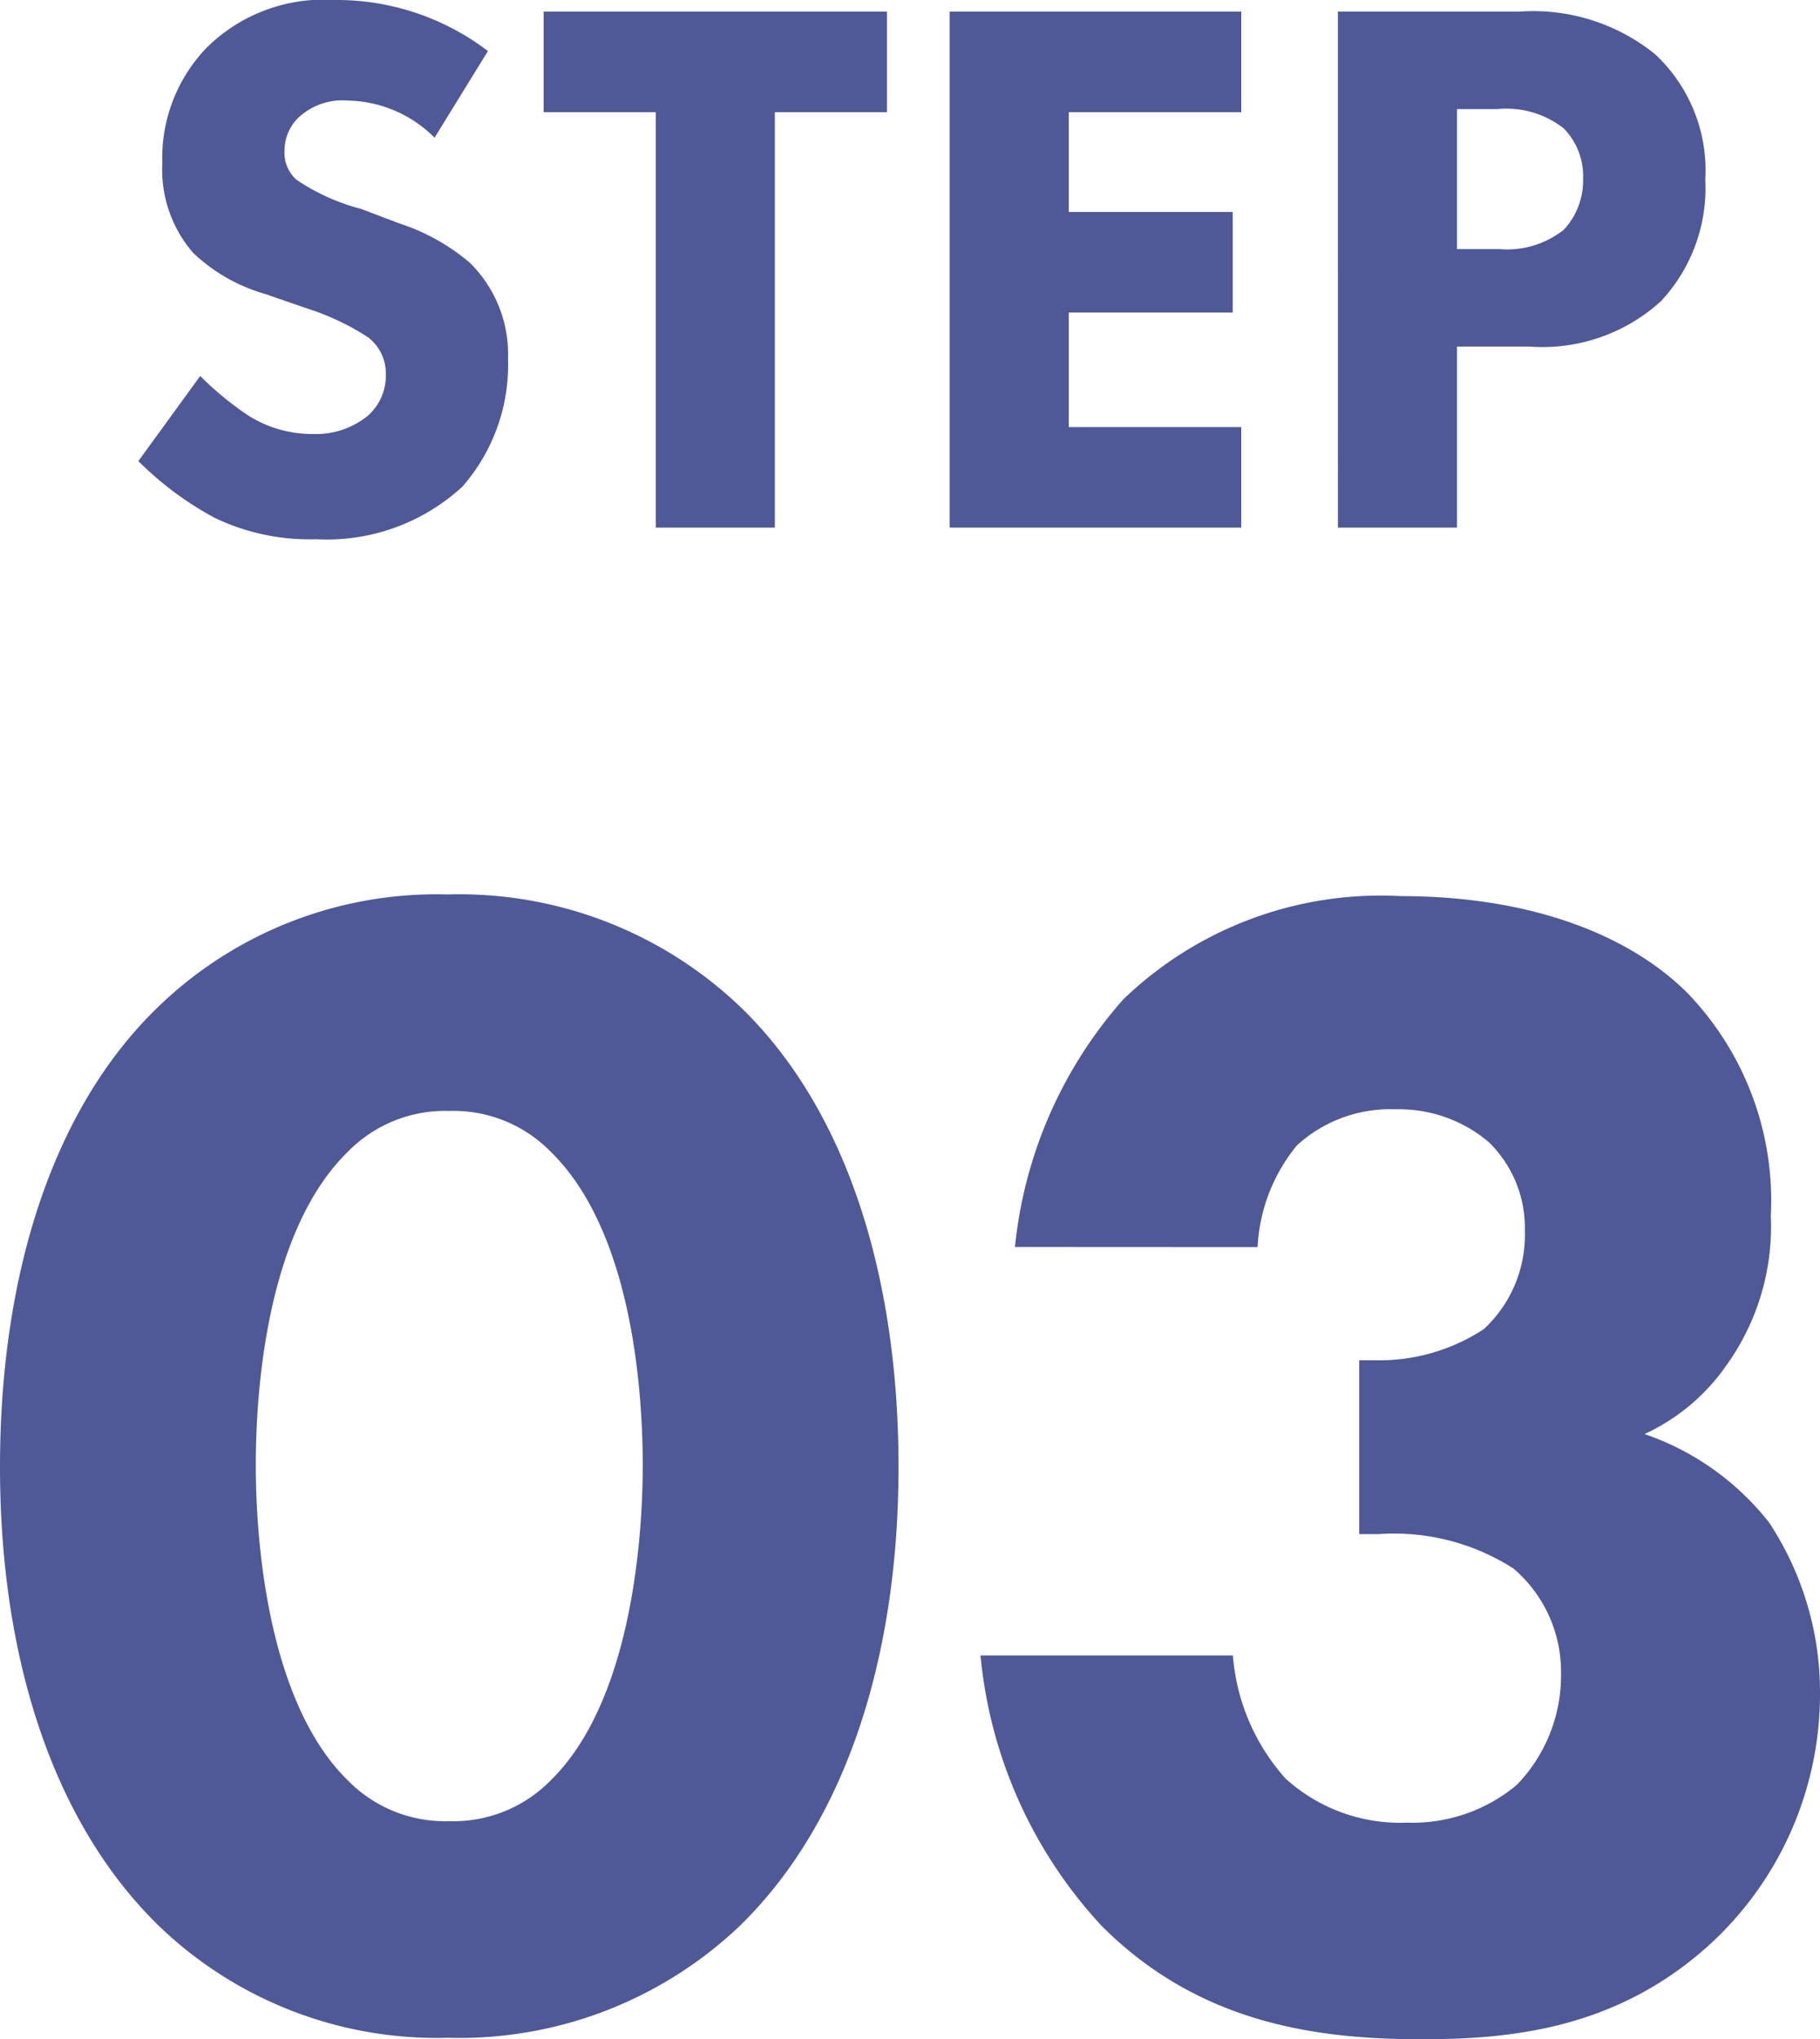
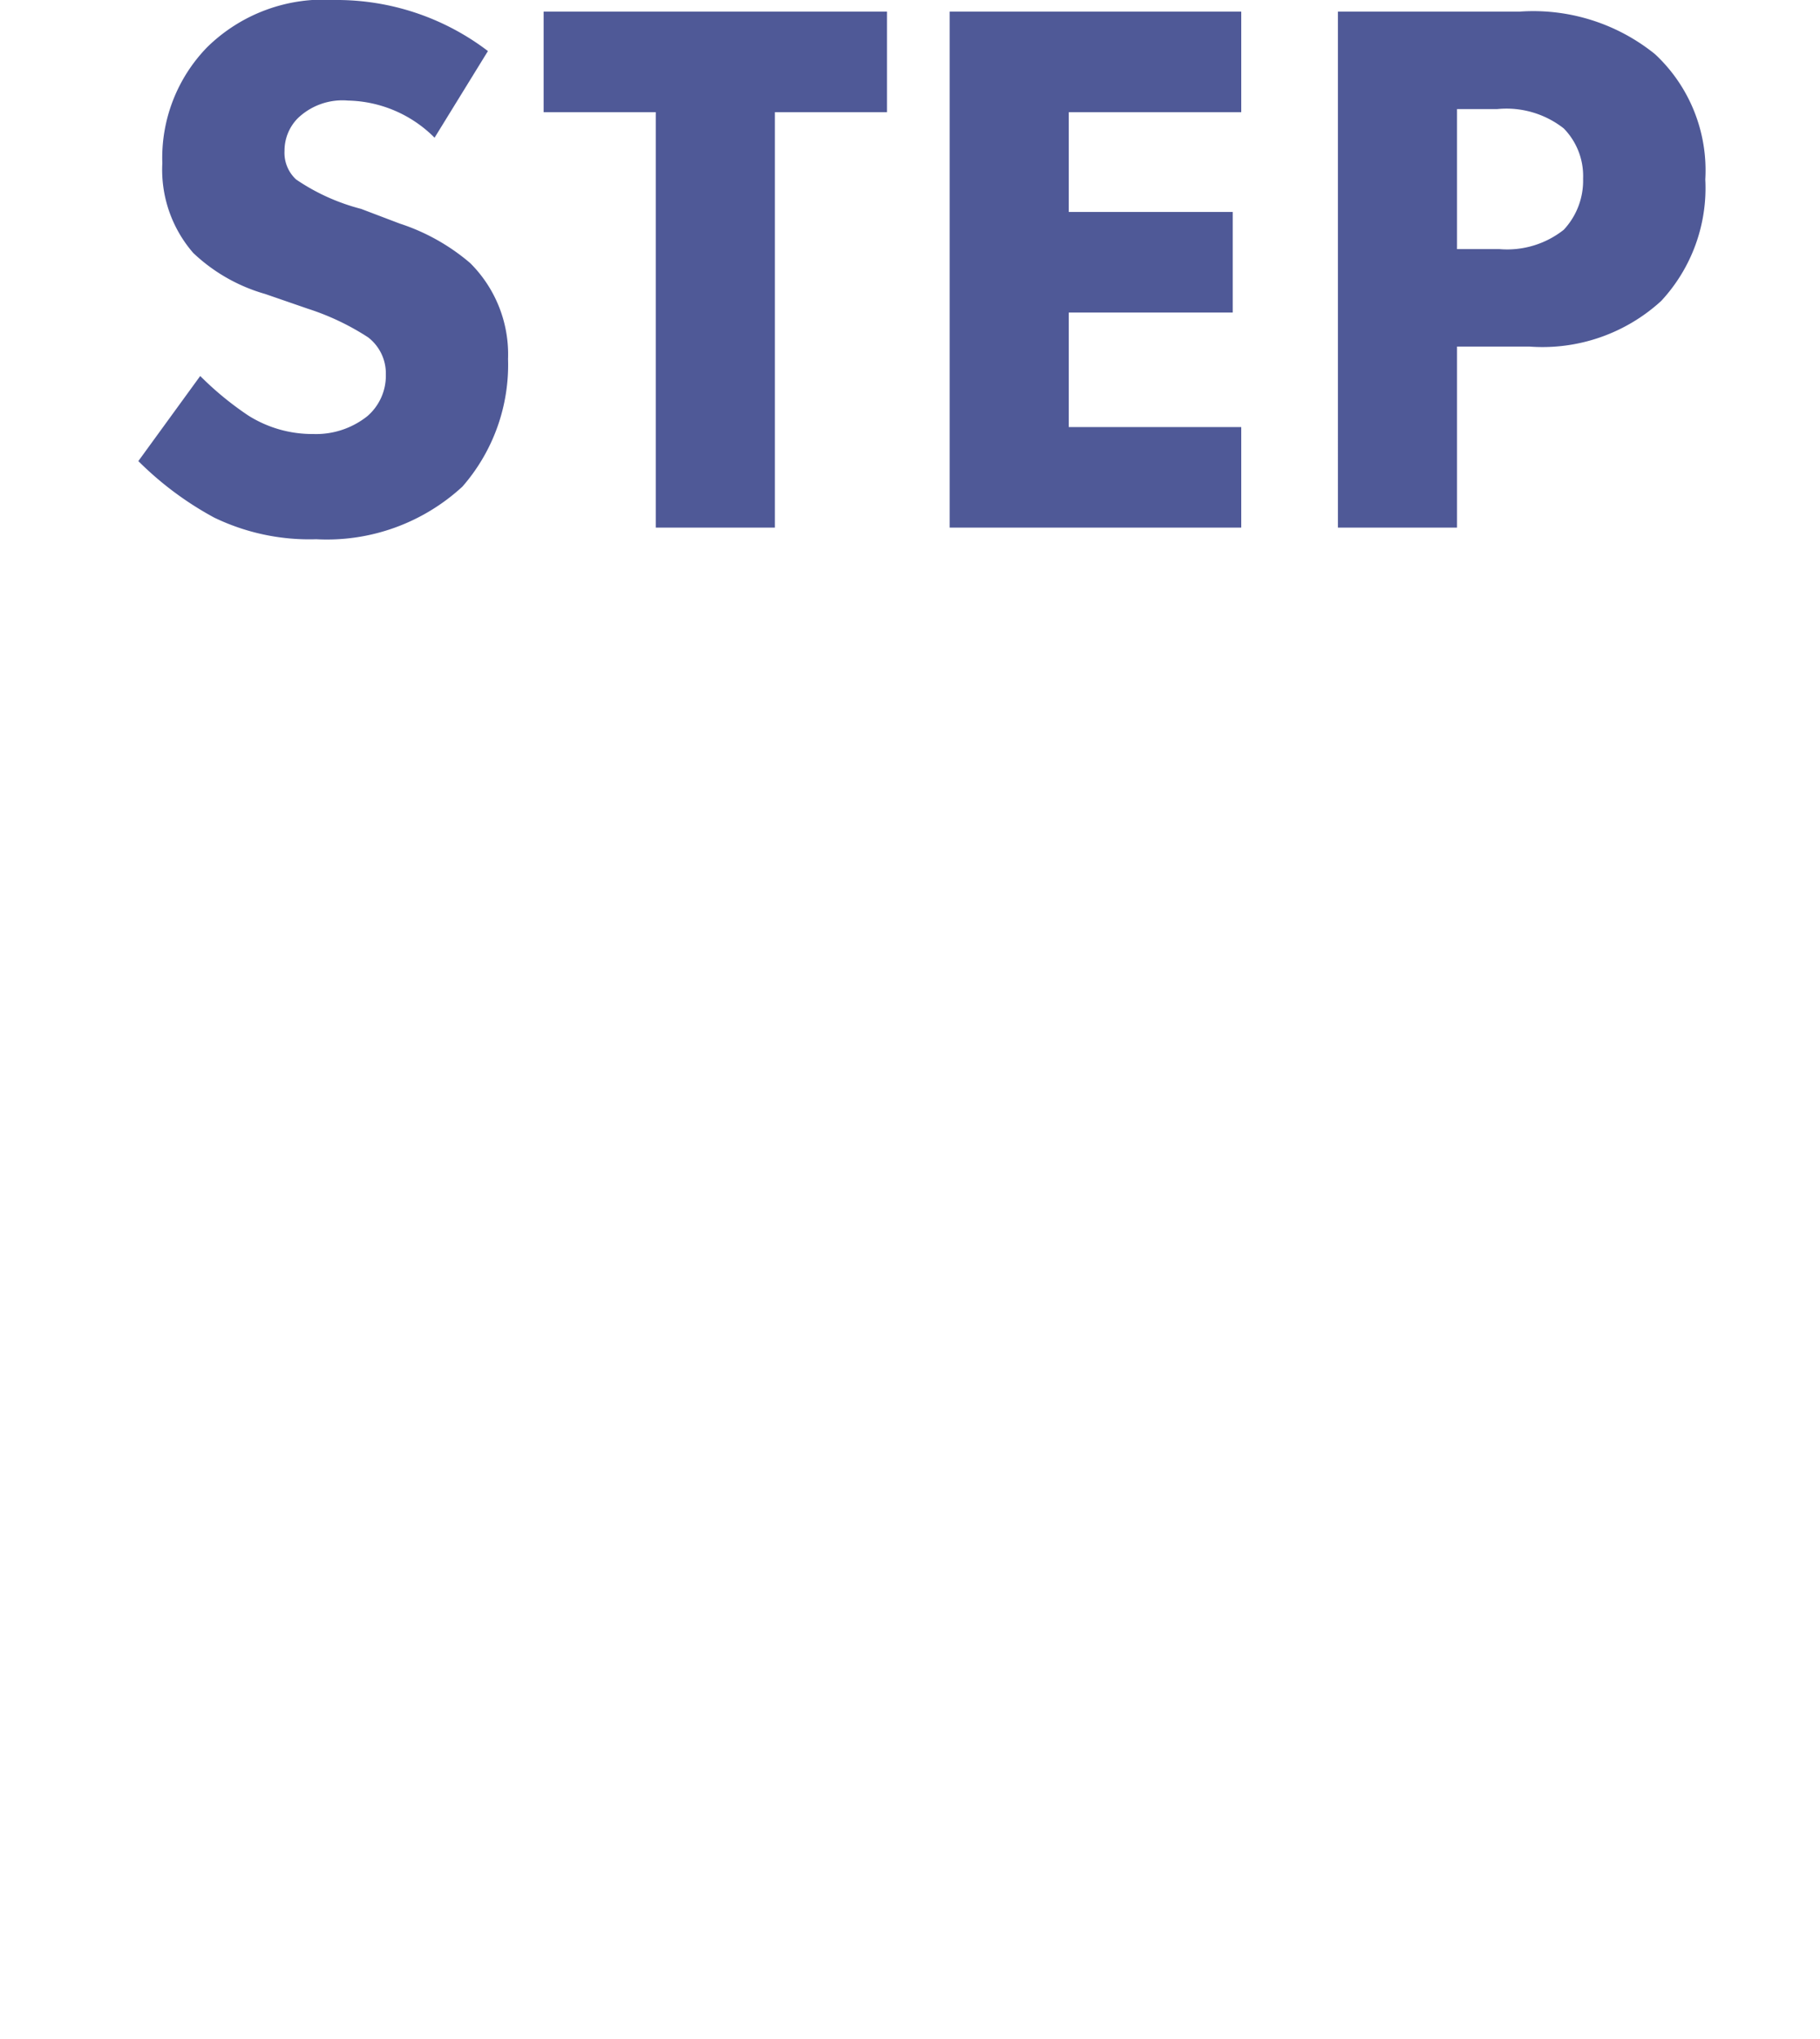
<svg xmlns="http://www.w3.org/2000/svg" width="58.83" height="65.897" viewBox="0 0 58.83 65.897">
  <g id="グループ_2570" data-name="グループ 2570" transform="translate(-743.378 -8583.95)">
    <path id="パス_1746" data-name="パス 1746" d="M12.15-15.4A8.06,8.06,0,0,0,7.2-17.05a5.37,5.37,0,0,0-4.125,1.525,5.126,5.126,0,0,0-1.45,3.75,4.1,4.1,0,0,0,1,2.9A5.613,5.613,0,0,0,4.95-7.55l1.375.475a8.144,8.144,0,0,1,1.95.925,1.47,1.47,0,0,1,.575,1.2,1.725,1.725,0,0,1-.6,1.35,2.662,2.662,0,0,1-1.75.575,3.874,3.874,0,0,1-2.1-.6A10.21,10.21,0,0,1,2.85-4.9l-2,2.75A10.606,10.606,0,0,0,3.3-.325a7.066,7.066,0,0,0,3.3.7,6.462,6.462,0,0,0,4.725-1.7A5.976,5.976,0,0,0,12.8-5.45a4.159,4.159,0,0,0-1.225-3.1A6.687,6.687,0,0,0,9.3-9.825L8.05-10.3a6.7,6.7,0,0,1-2.1-.95,1.17,1.17,0,0,1-.375-.925A1.491,1.491,0,0,1,6-13.225,2.085,2.085,0,0,1,7.625-13.8a4.061,4.061,0,0,1,2.8,1.2Zm12.9,1.975v-3.25H13.95v3.25h3.625V0h3.85V-13.425Zm11.45-3.25H27.075V0H36.5V-3.25H30.925v-3.7h5.3V-10.2h-5.3v-3.225H36.5Zm3.125,0V0h3.85V-5.85h2.35a5.684,5.684,0,0,0,4.25-1.475A5.361,5.361,0,0,0,51.5-11.25a5.128,5.128,0,0,0-1.625-4.05A6.261,6.261,0,0,0,45.5-16.675Zm3.85,3.15h1.3a3,3,0,0,1,2.15.625,2.2,2.2,0,0,1,.625,1.625,2.322,2.322,0,0,1-.625,1.65A2.948,2.948,0,0,1,44.85-9H43.475Z" transform="translate(747 8601)" fill="#4f5997" />
-     <path id="パス_1747" data-name="パス 1747" d="M30.422-17.649c0-6.1-1.643-11.5-5.088-14.84a13.148,13.148,0,0,0-9.487-3.657,12.944,12.944,0,0,0-9.381,3.657c-3.445,3.339-5.088,8.745-5.088,14.84,0,6.042,1.643,11.395,5.088,14.787A12.944,12.944,0,0,0,15.847.8a13.148,13.148,0,0,0,9.487-3.657C28.779-6.254,30.422-11.607,30.422-17.649ZM15.9-29.15a4.395,4.395,0,0,1,3.286,1.325c2.6,2.544,2.968,7.632,2.968,10.123,0,2.756-.477,7.738-2.968,10.176A4.395,4.395,0,0,1,15.9-6.2a4.395,4.395,0,0,1-3.286-1.325C10.123-9.964,9.646-14.946,9.646-17.7c0-2.491.371-7.579,2.968-10.123A4.395,4.395,0,0,1,15.9-29.15Zm26.129,4.4A5.606,5.606,0,0,1,43.3-28.037a4.458,4.458,0,0,1,3.18-1.166,4.489,4.489,0,0,1,3.021,1.06,3.855,3.855,0,0,1,1.166,2.862,4.144,4.144,0,0,1-1.325,3.18,6.15,6.15,0,0,1-3.551,1.007h-.477v5.618h.636A7.135,7.135,0,0,1,50.3-14.363a4.385,4.385,0,0,1,1.537,3.392,5.079,5.079,0,0,1-1.431,3.6,5.247,5.247,0,0,1-3.551,1.219A5.506,5.506,0,0,1,42.93-7.579a6.755,6.755,0,0,1-1.7-3.975H33.072a14.892,14.892,0,0,0,3.922,8.745C40.121.318,43.884.848,47.329.848c2.862,0,6.307-.318,9.328-3.074a10.976,10.976,0,0,0,3.551-8.056,9.957,9.957,0,0,0-1.643-5.565,8.7,8.7,0,0,0-4.028-2.862,6.579,6.579,0,0,0,2.65-2.226,7.693,7.693,0,0,0,1.431-4.823,9.662,9.662,0,0,0-2.7-7.208c-1.8-1.8-4.929-3.127-9.275-3.127a11.989,11.989,0,0,0-8.957,3.339,14.2,14.2,0,0,0-3.5,8Z" transform="translate(742 8649)" fill="#4f5997" />
  </g>
</svg>